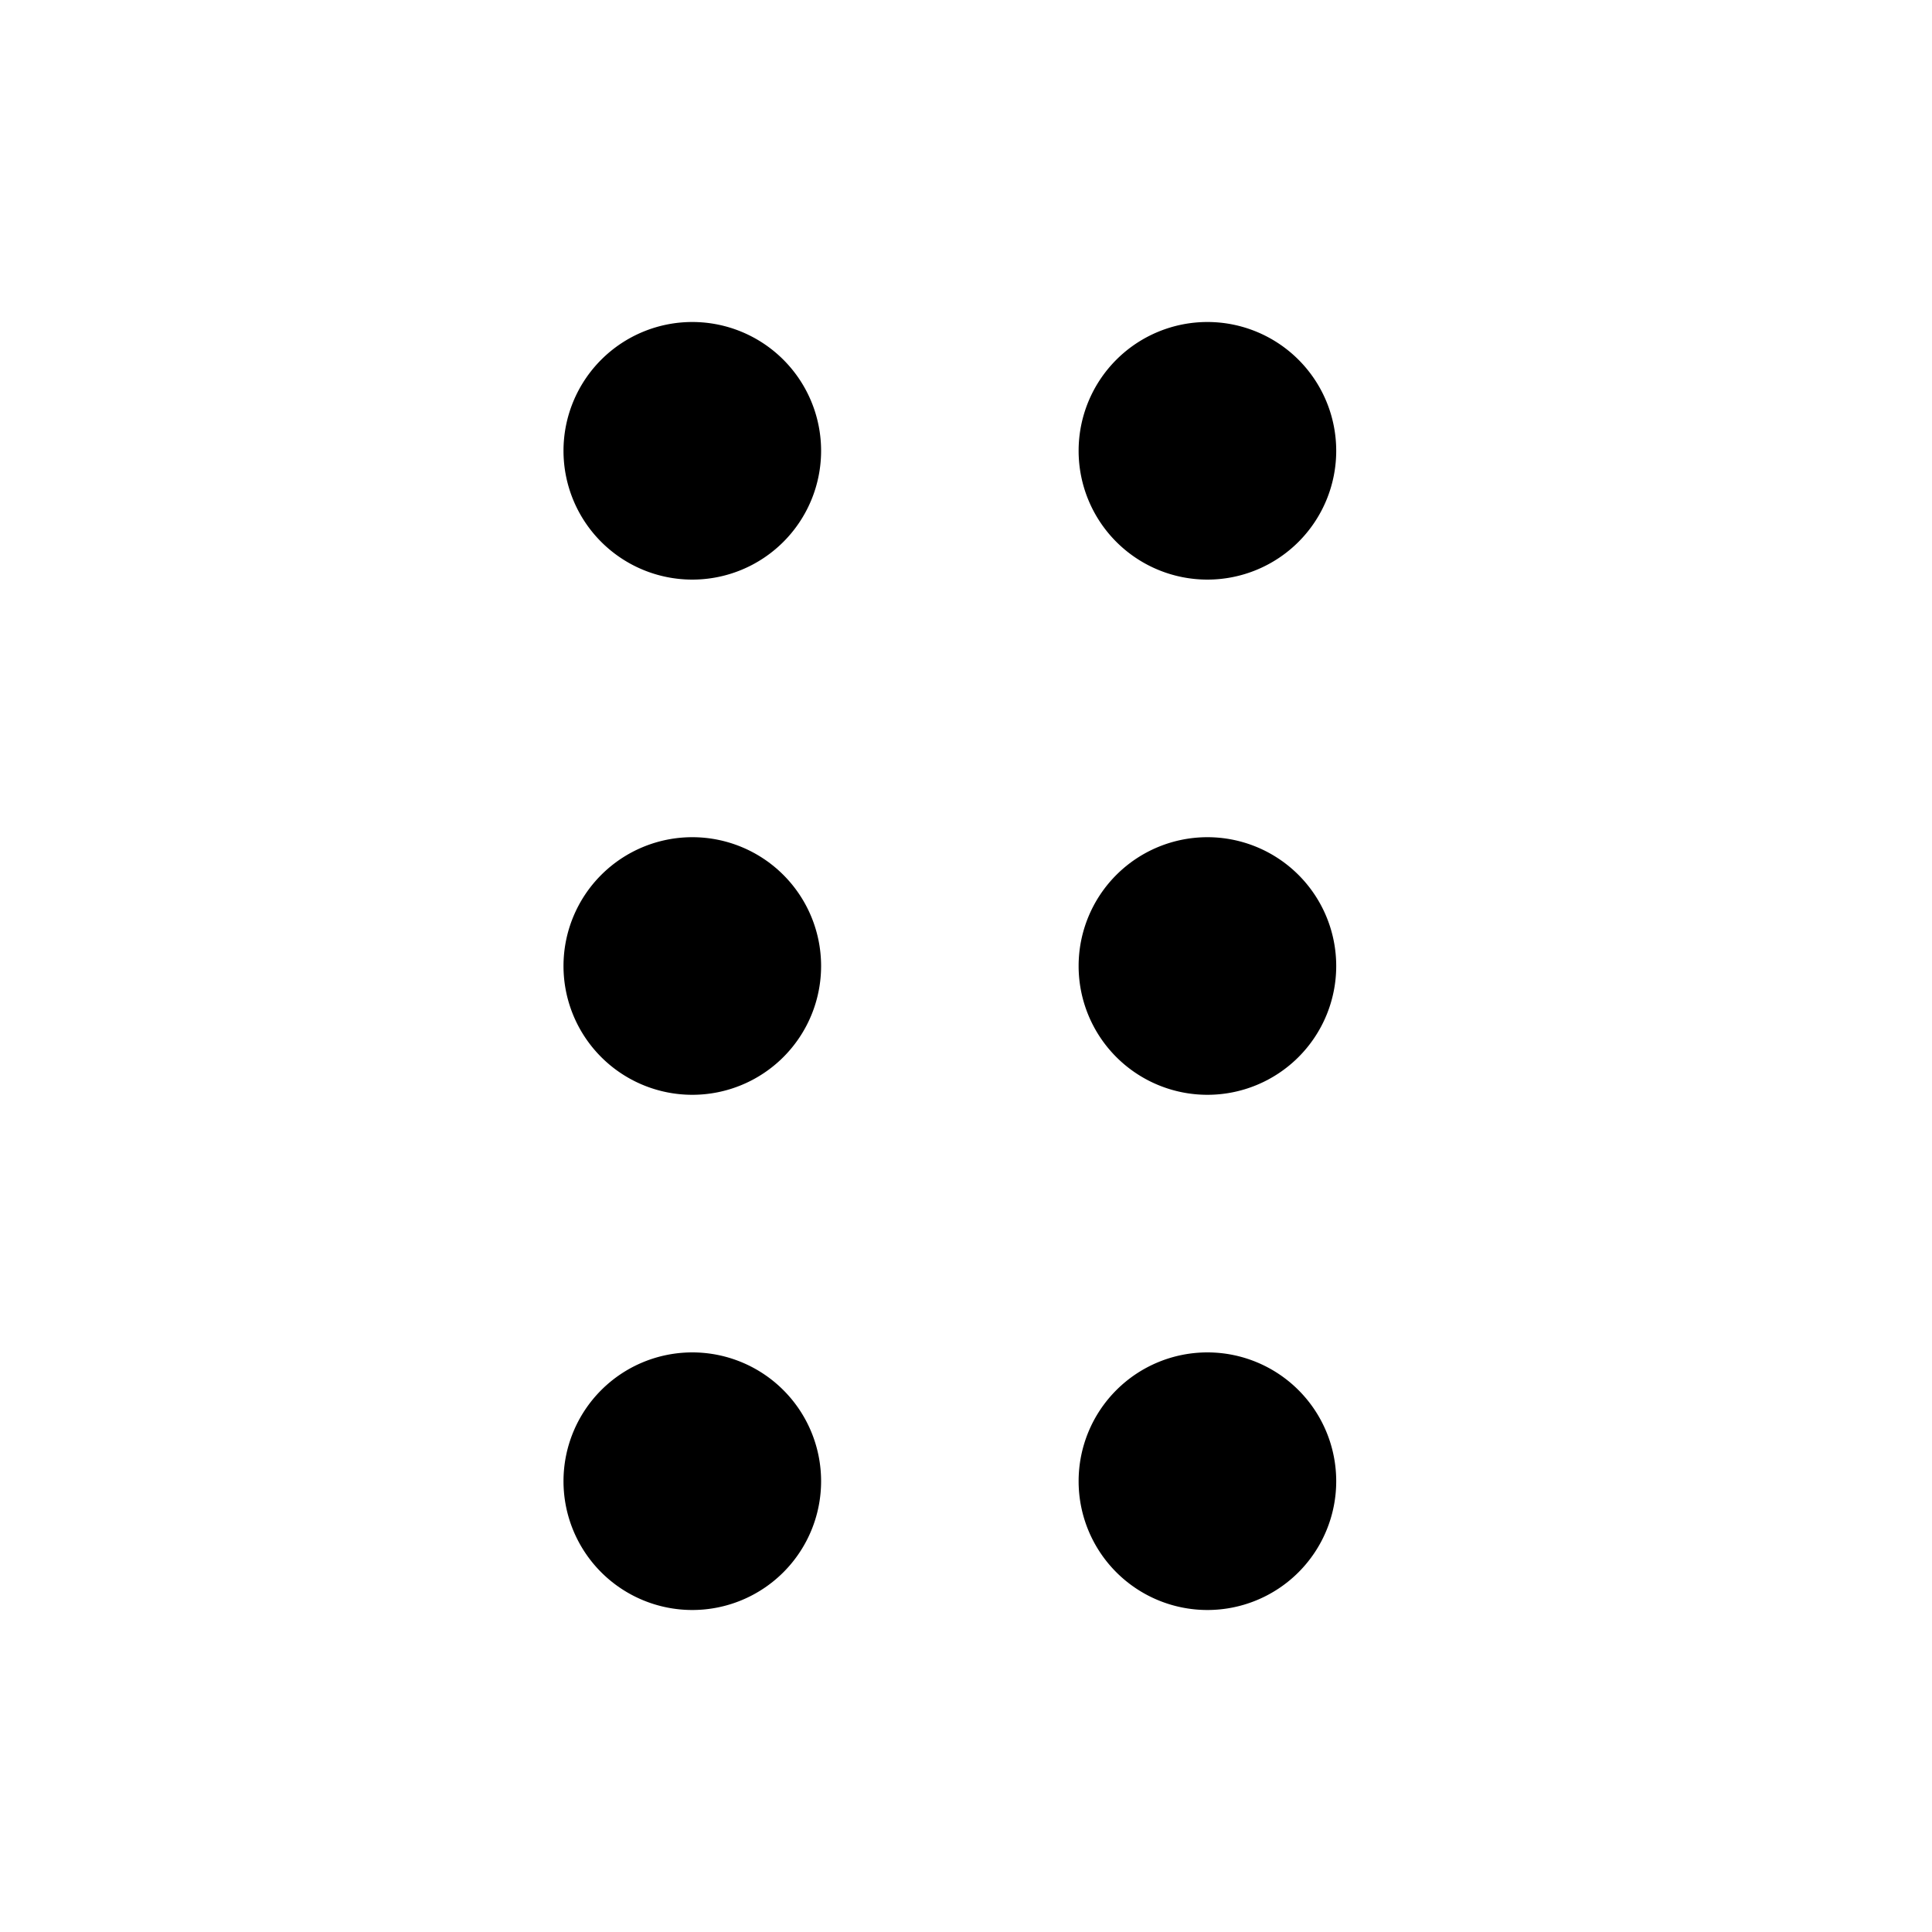
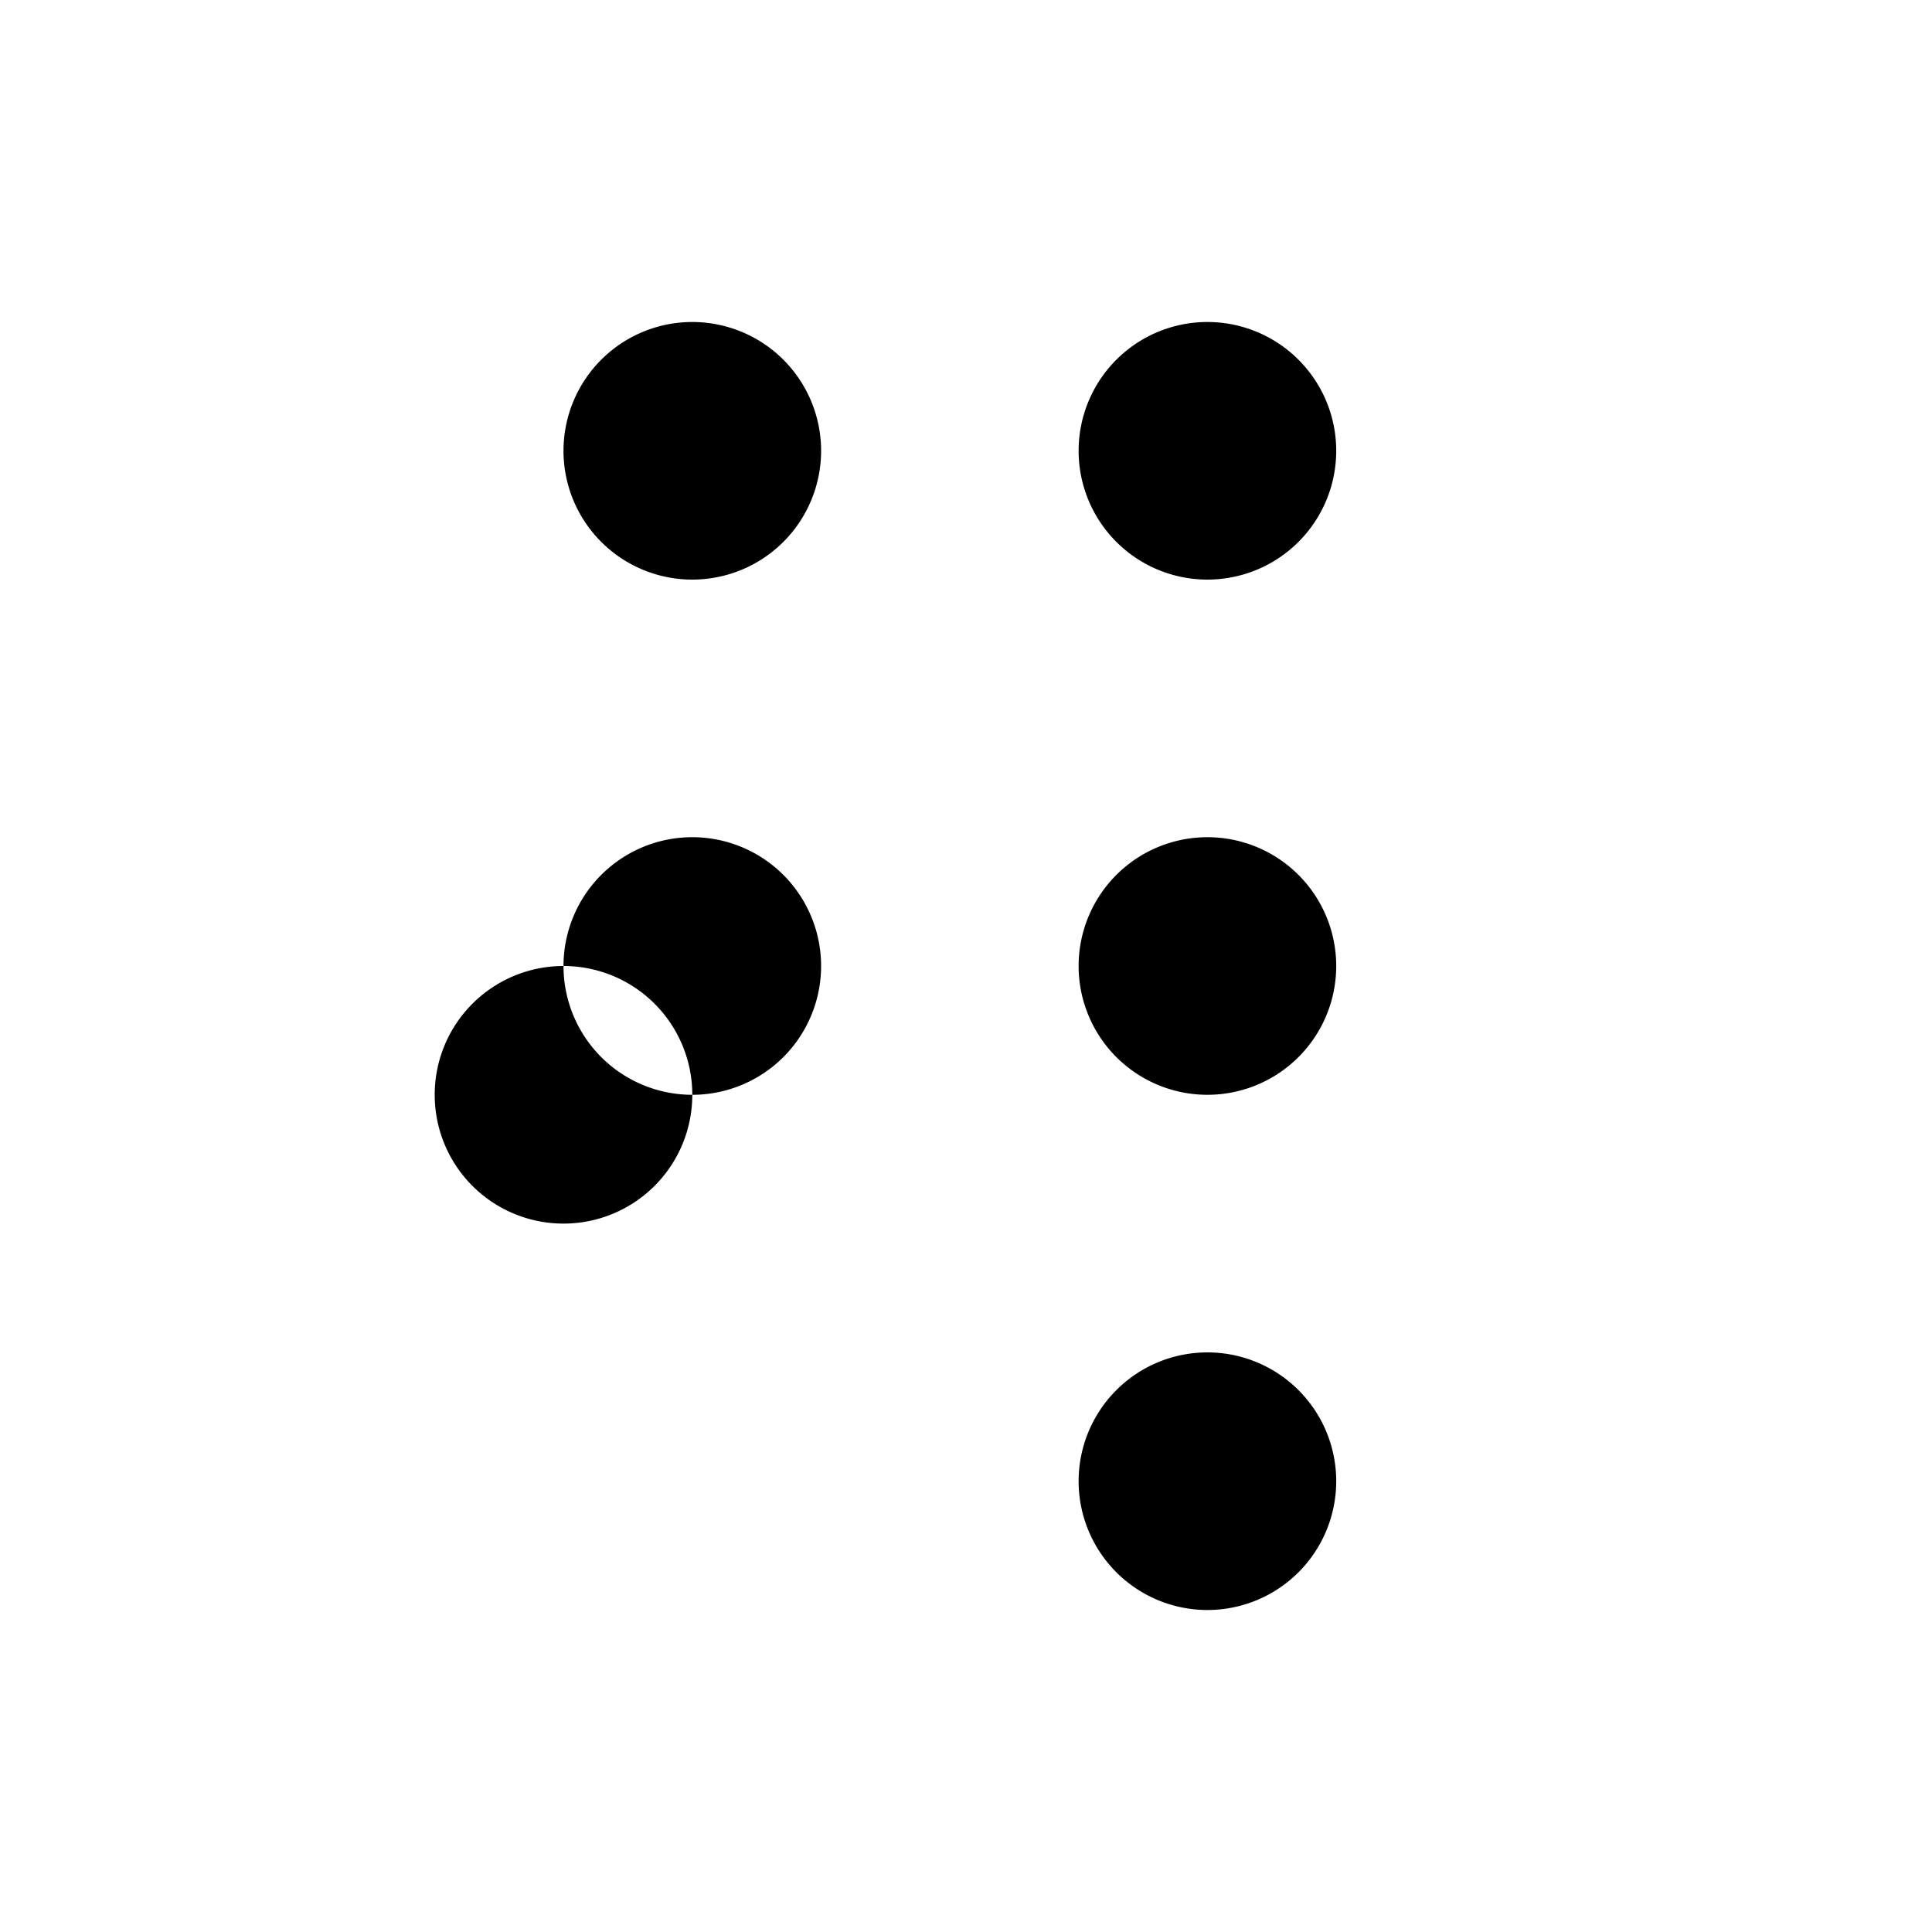
<svg xmlns="http://www.w3.org/2000/svg" viewBox="0 0 24 24" role="presentation" aria-hidden="true">
-   <path fill-rule="evenodd" clip-rule="evenodd" d="M8.6 7.2a1.6 1.6 0 1 0 0-3.2 1.6 1.6 0 0 0 0 3.2Zm0 6.4a1.6 1.6 0 1 0 0-3.2 1.6 1.6 0 0 0 0 3.2Zm1.6 4.8a1.6 1.6 0 1 1-3.2 0 1.6 1.6 0 0 1 3.2 0ZM14.999 7.2a1.6 1.6 0 1 0 0-3.2 1.6 1.6 0 0 0 0 3.2Zm0 6.4a1.6 1.6 0 1 0 0-3.2 1.6 1.6 0 0 0 0 3.2Zm1.6 4.8a1.6 1.6 0 1 1-3.2 0 1.6 1.6 0 0 1 3.2 0Z" fill="currentColor" />
+   <path fill-rule="evenodd" clip-rule="evenodd" d="M8.6 7.2a1.6 1.6 0 1 0 0-3.2 1.6 1.6 0 0 0 0 3.2Zm0 6.4a1.6 1.6 0 1 0 0-3.2 1.6 1.6 0 0 0 0 3.2Za1.6 1.6 0 1 1-3.2 0 1.6 1.6 0 0 1 3.2 0ZM14.999 7.2a1.6 1.6 0 1 0 0-3.2 1.6 1.6 0 0 0 0 3.2Zm0 6.4a1.6 1.6 0 1 0 0-3.2 1.6 1.6 0 0 0 0 3.2Zm1.6 4.8a1.6 1.6 0 1 1-3.2 0 1.6 1.6 0 0 1 3.2 0Z" fill="currentColor" />
</svg>